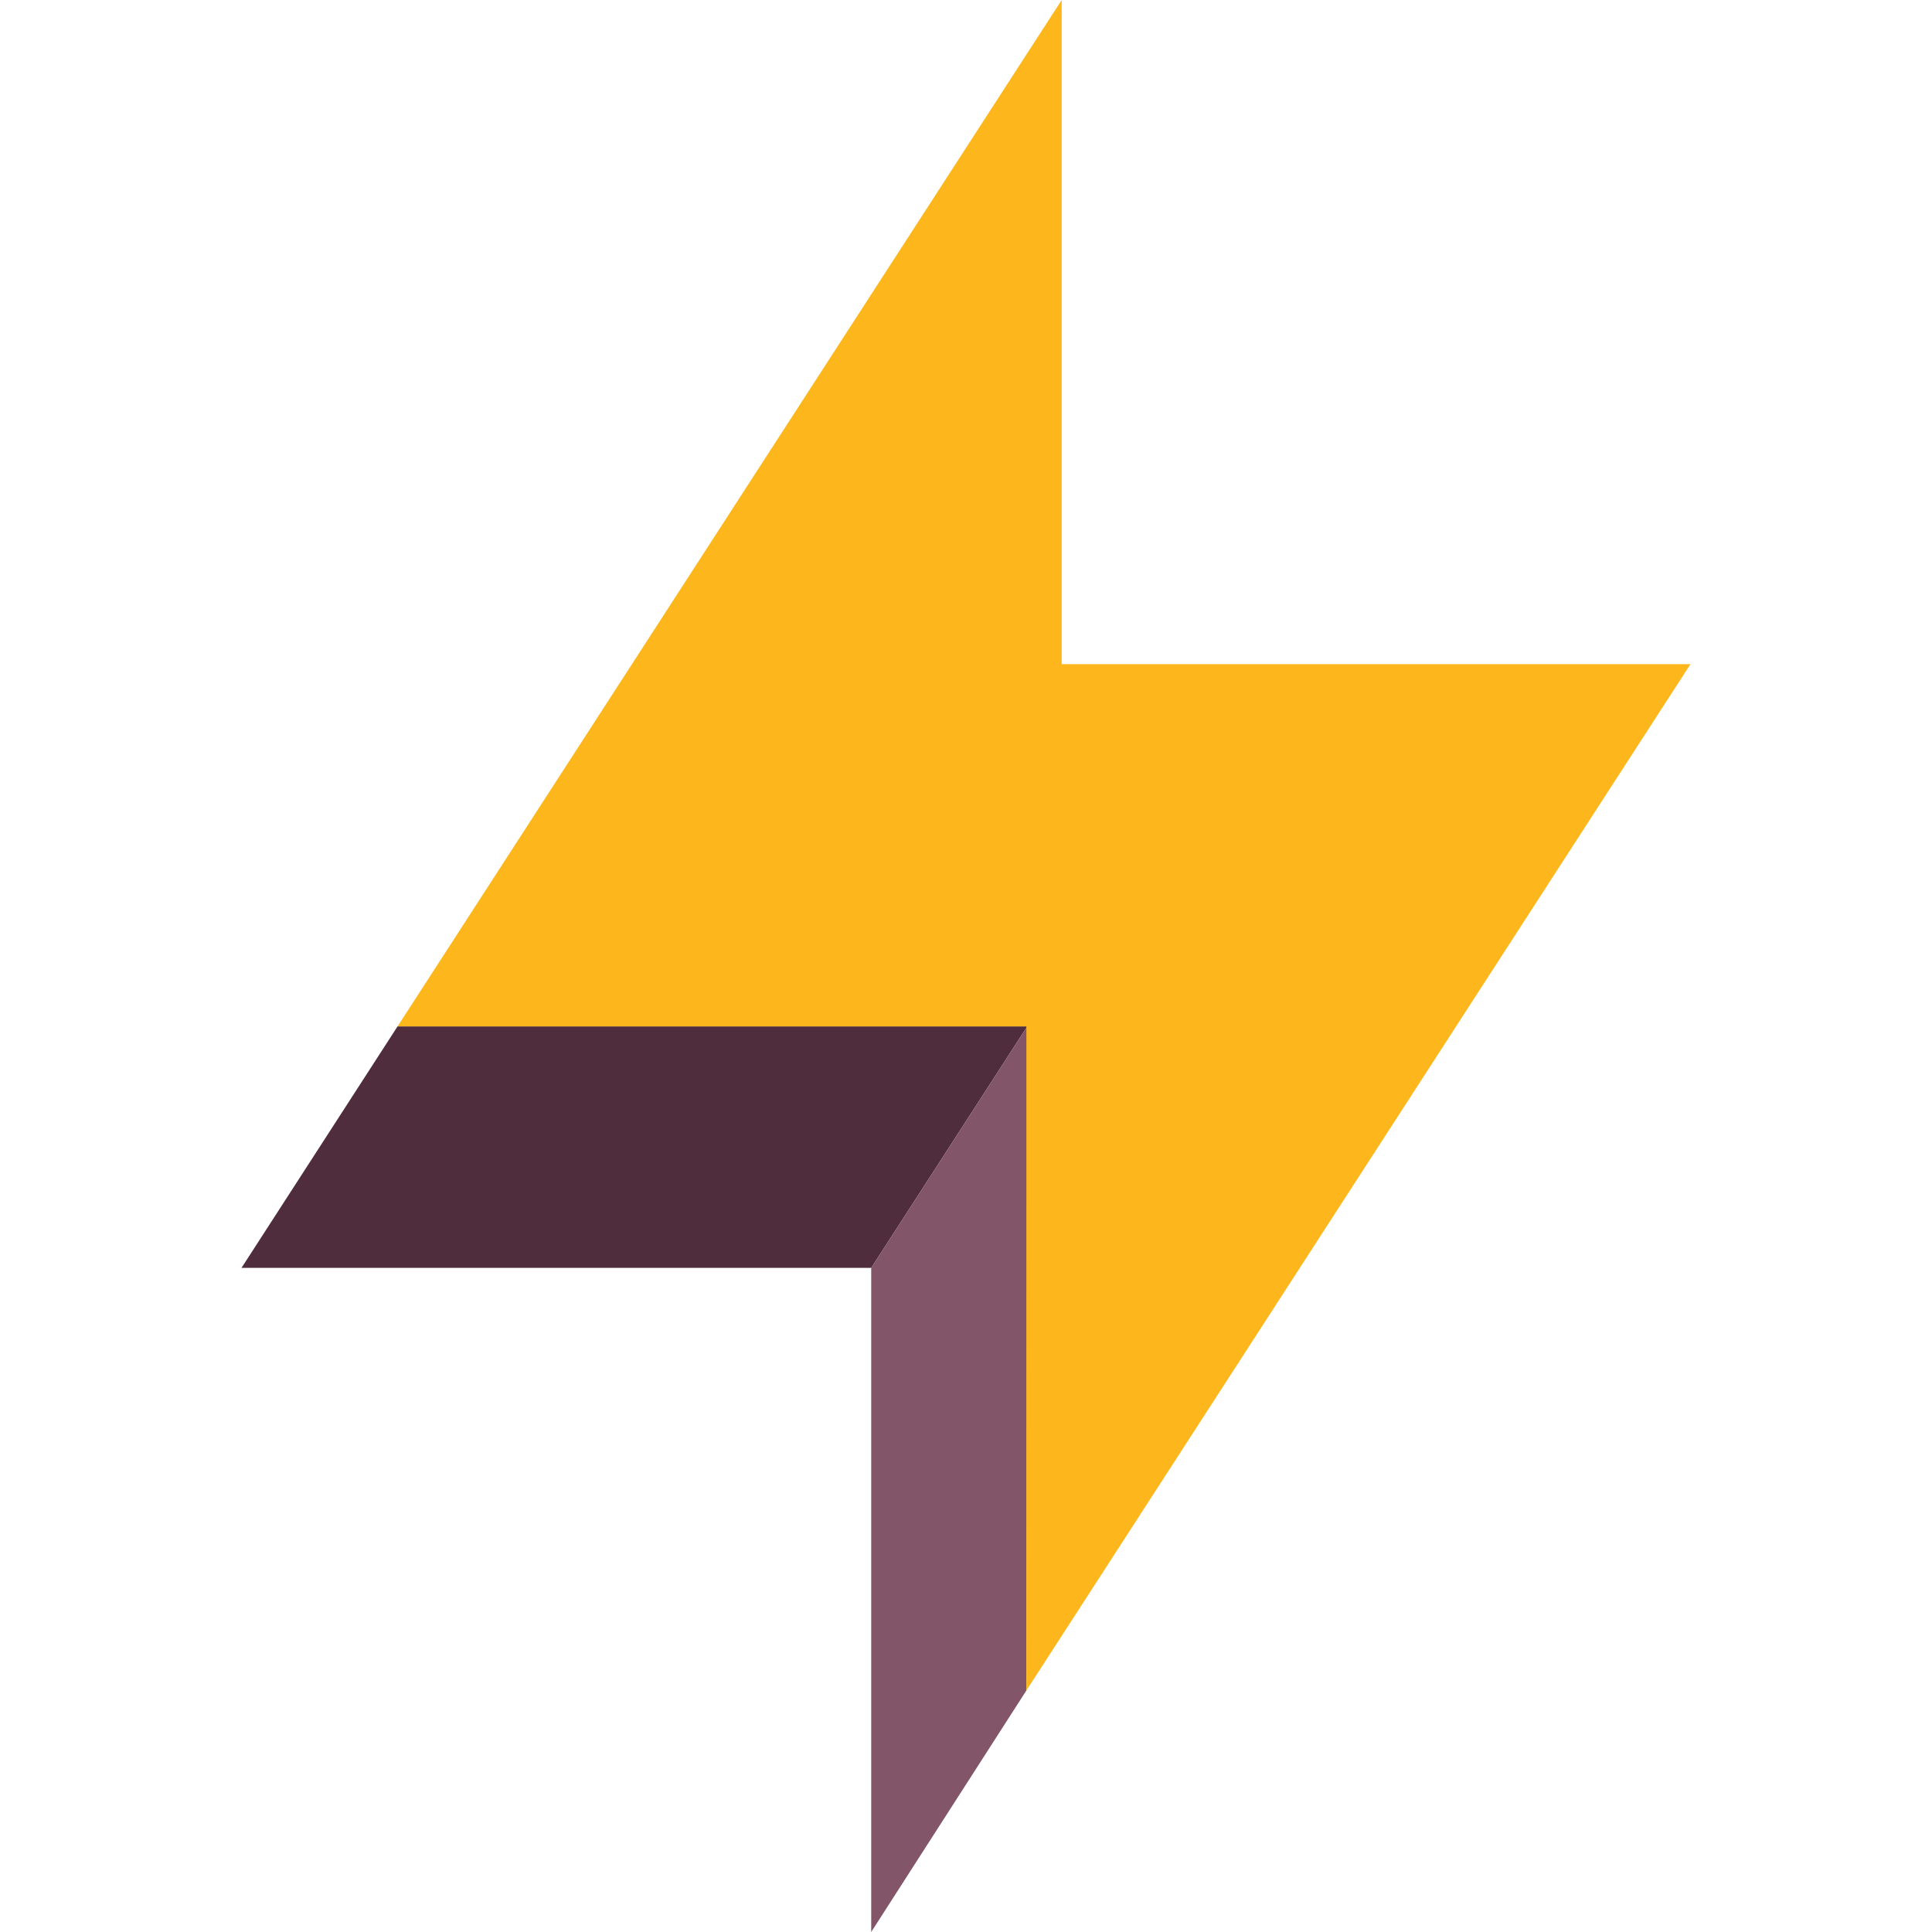
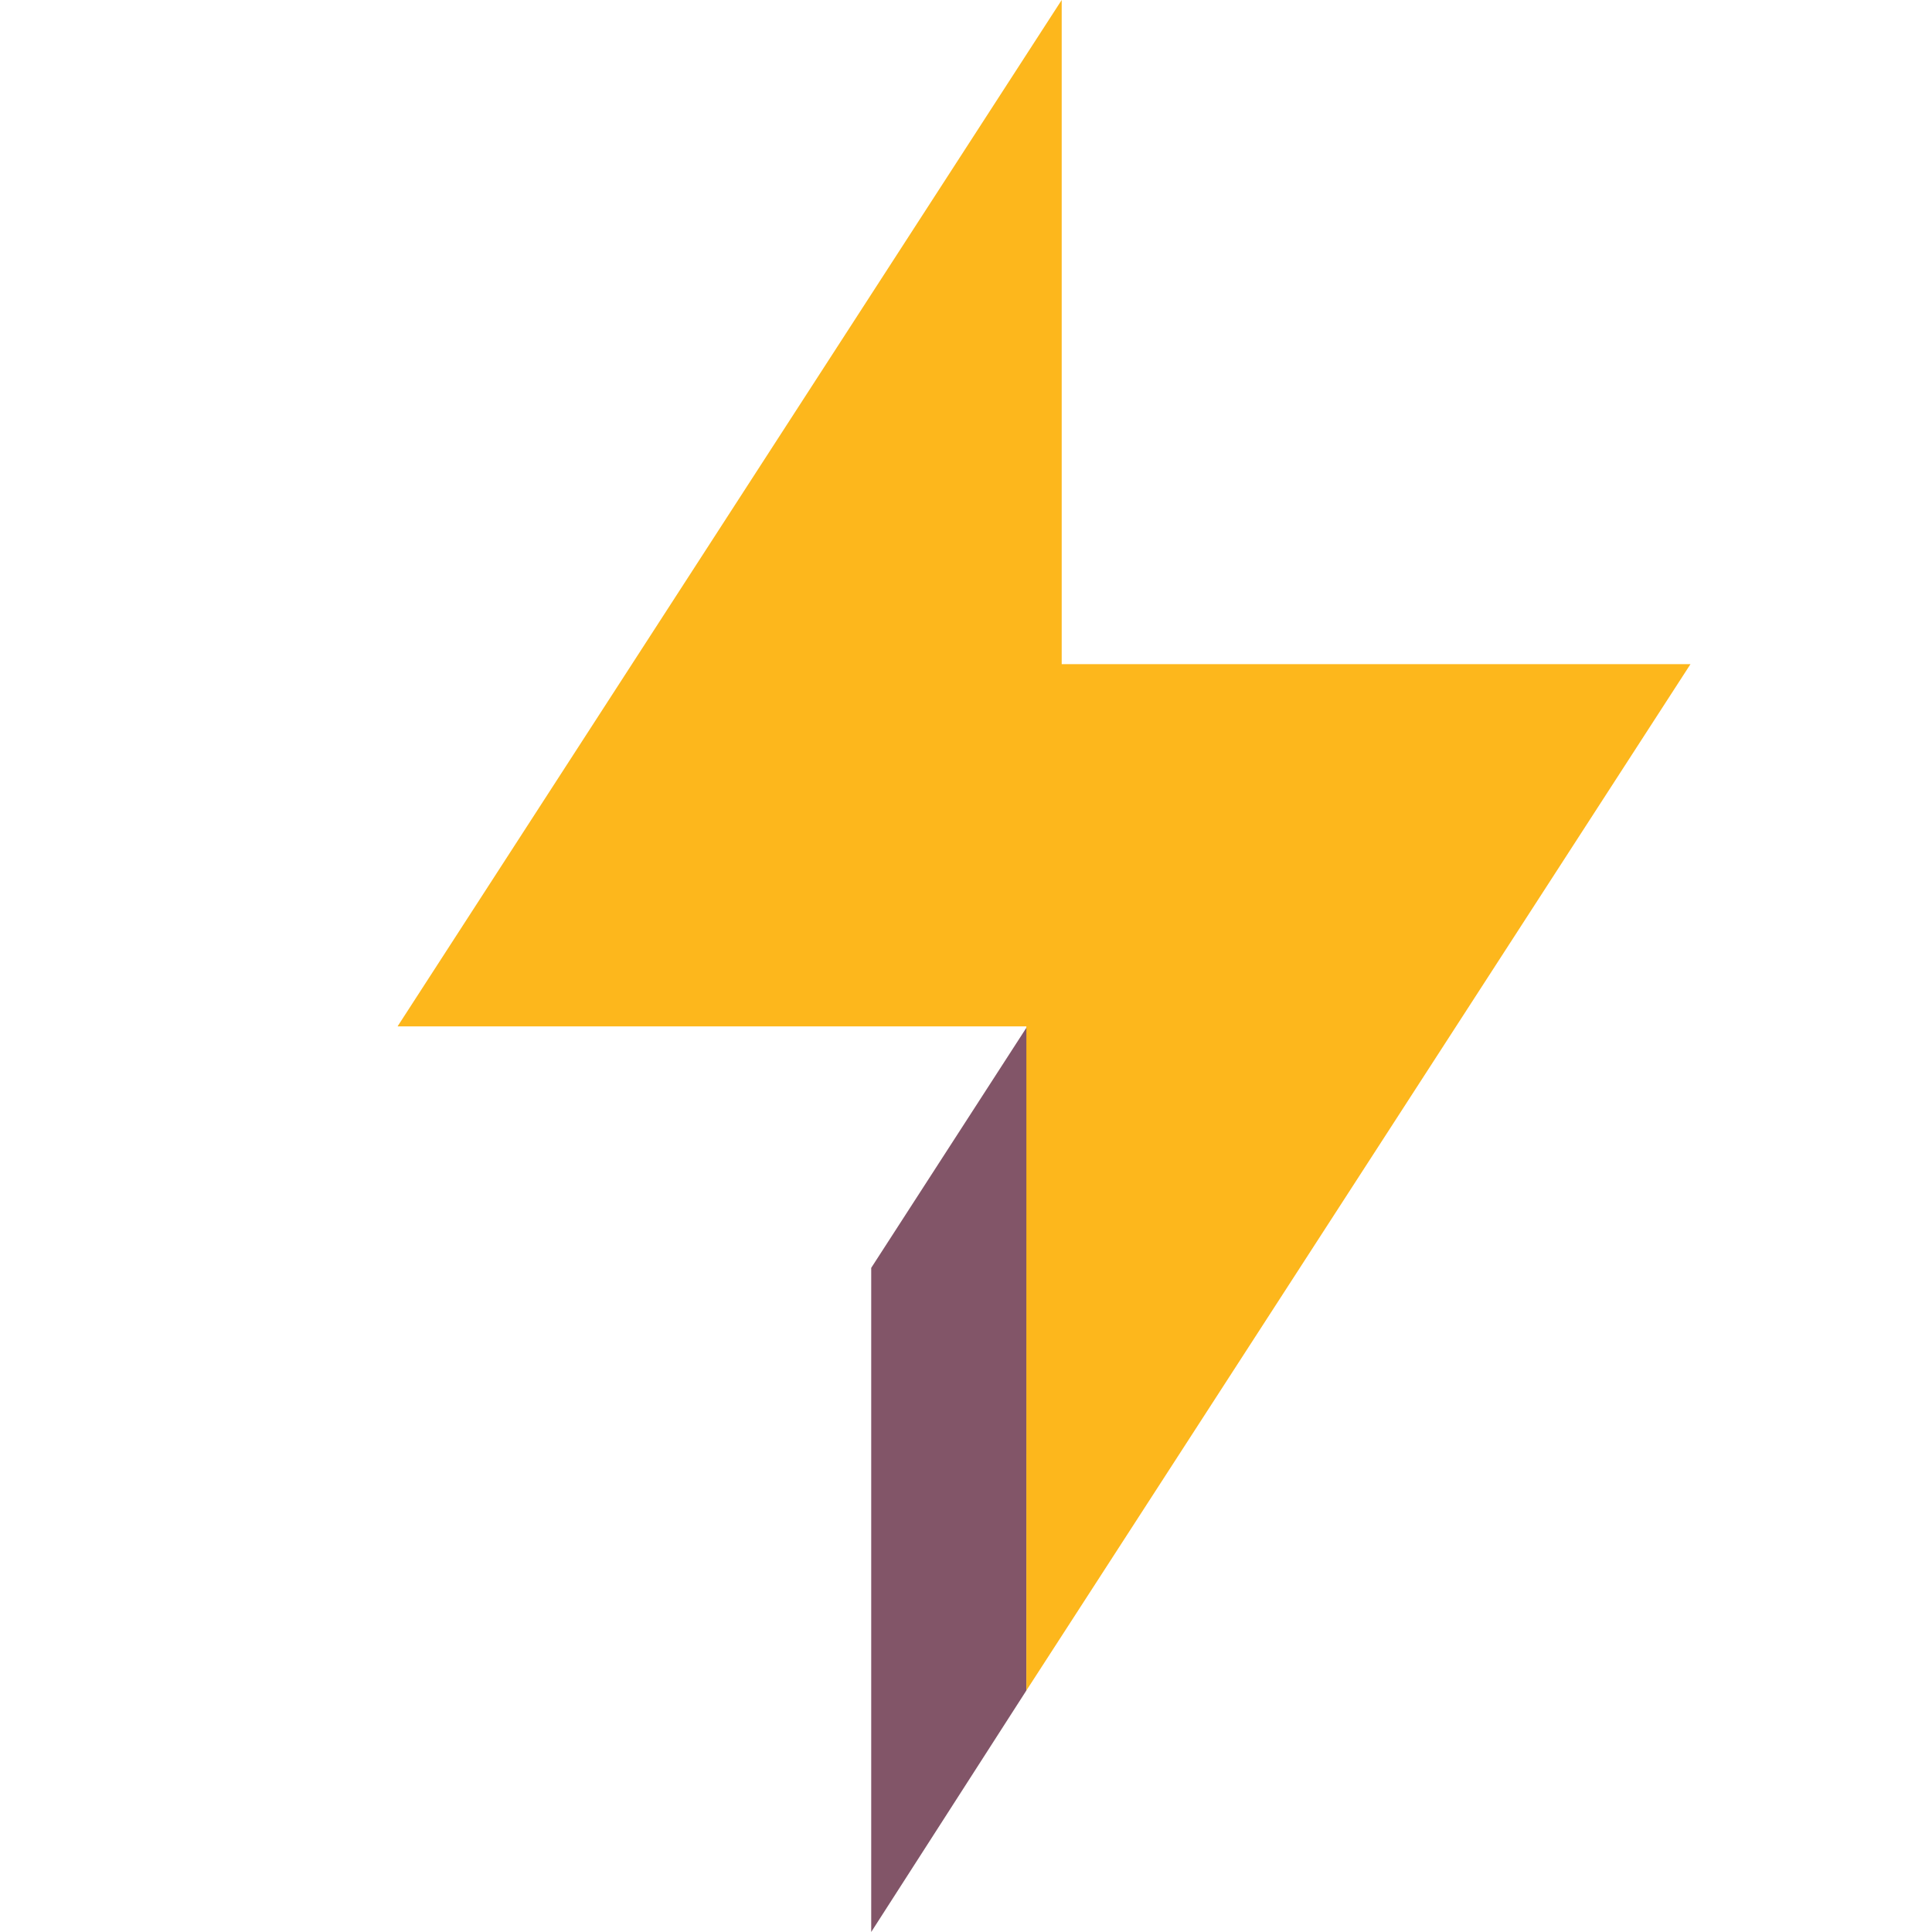
<svg xmlns="http://www.w3.org/2000/svg" width="64" height="64" viewBox="0 0 64 64" fill="none">
-   <path d="M8 42H28.86L34.03 34H13.17L8 42Z" fill="#502D3C" />
  <path d="M28.86 42V64L34 56L34.03 34L28.86 42Z" fill="#825568" />
  <path d="M56 22H35.17V0L13.17 34H34V56L56 22Z" fill="#FDB71C" />
</svg>